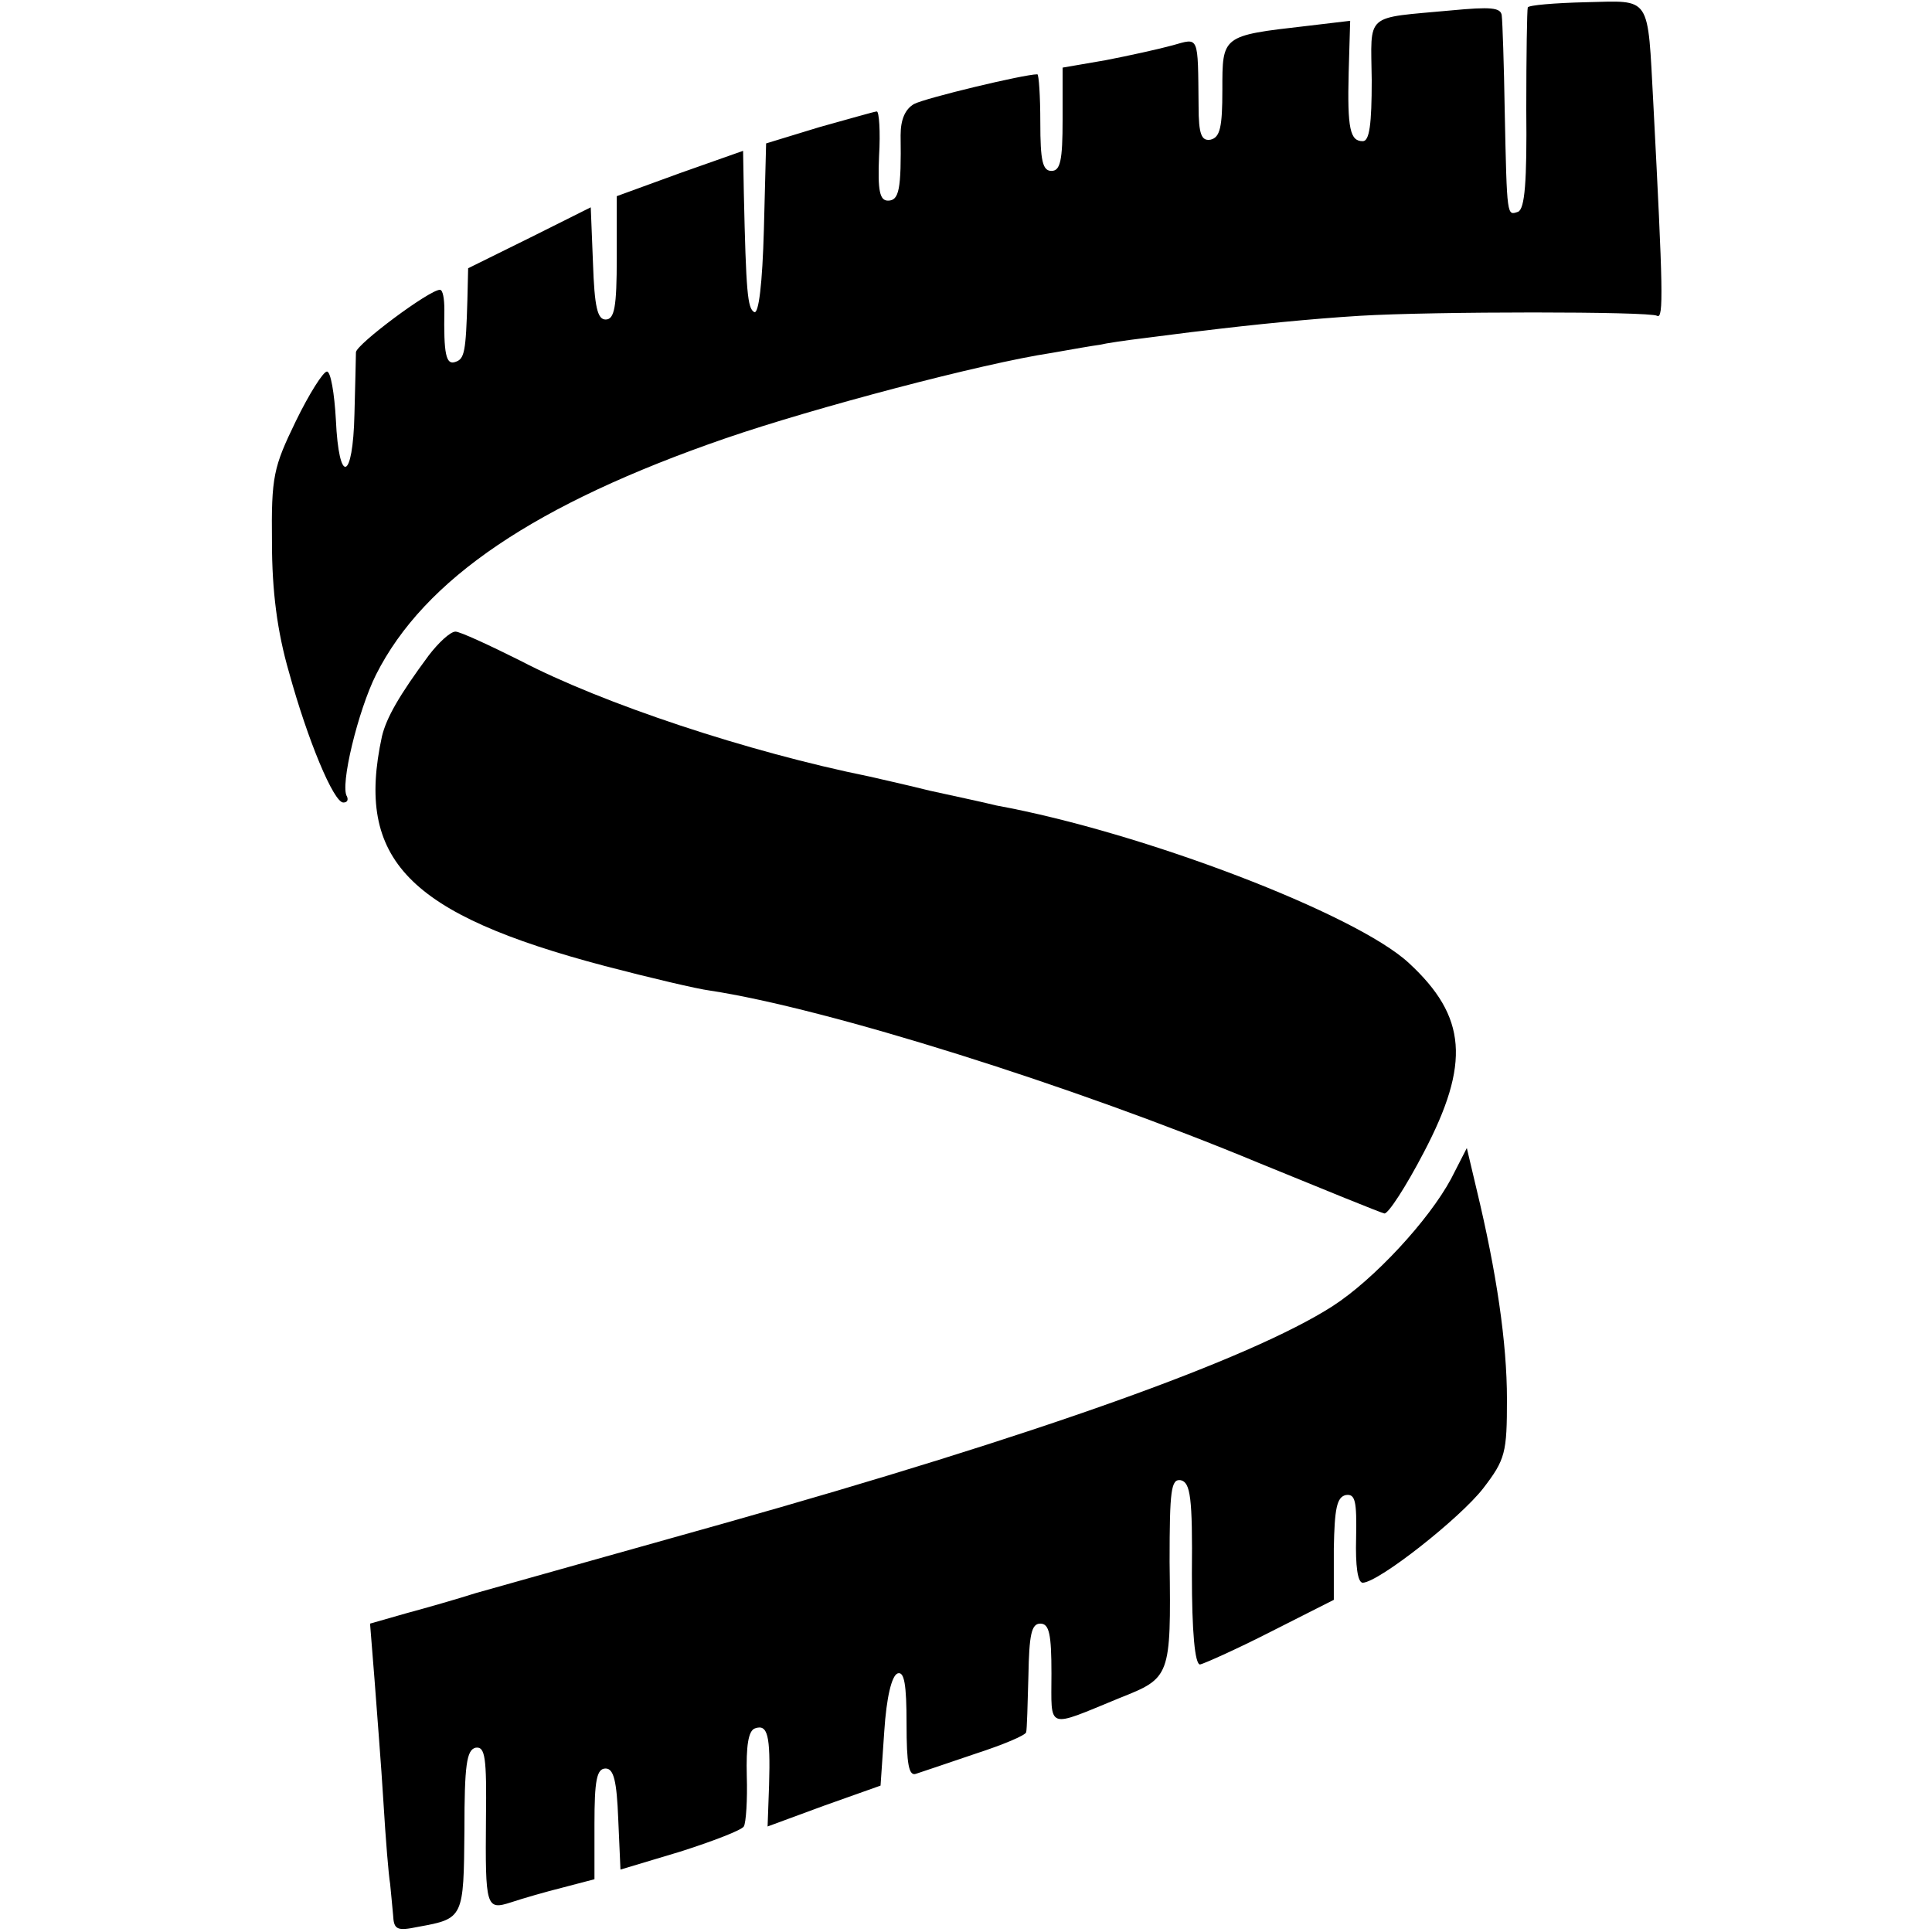
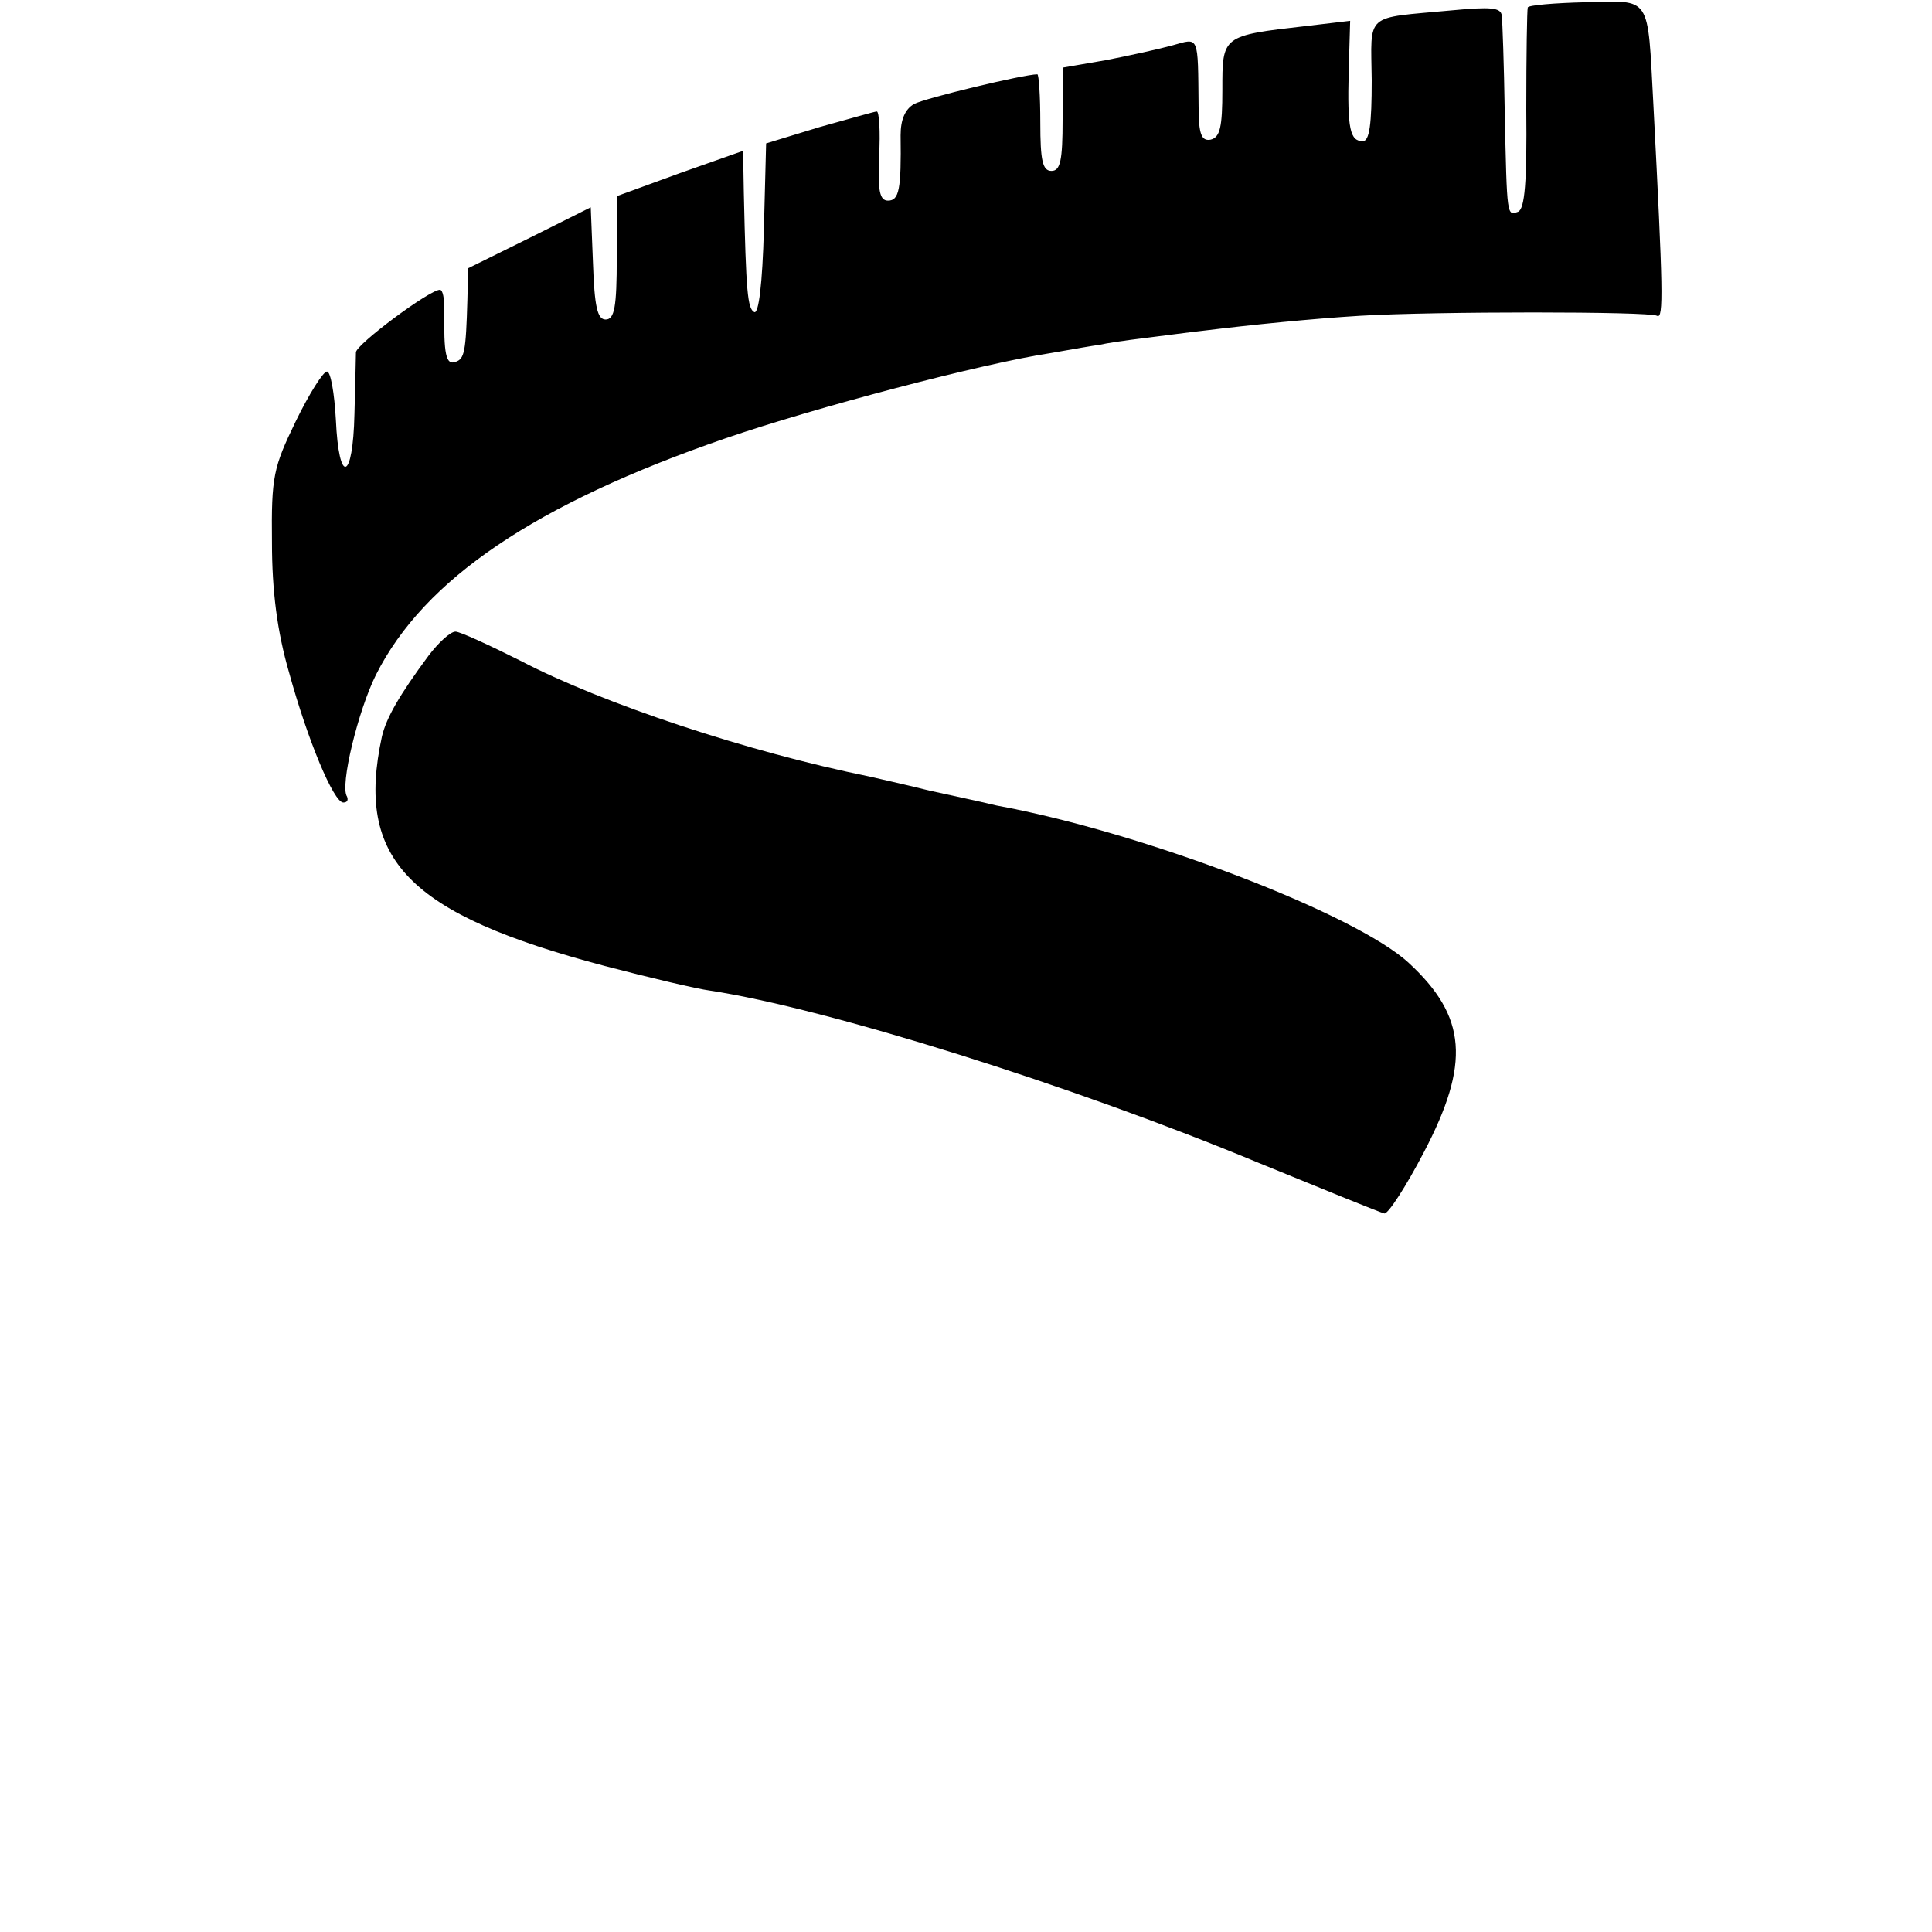
<svg xmlns="http://www.w3.org/2000/svg" version="1.0" width="260pt" height="260pt" viewBox="0 0 260 260" preserveAspectRatio="xMidYMid meet">
  <g transform="translate(0,260) scale(0.1,-0.1)" fill="#000000" stroke="none">
    <path d="M2056 2590 c-1 -3 -2 -65 -2 -137 1 -98 -2 -134 -11 -138 -15 -5 -15 -9 -18 135 -1 63 -3 121 -4 129 -1 11 -15 12 -68 7 -118 -11 -108 -2 -107 -94 0 -59 -3 -82 -12 -82 -17 0 -21 16 -19 93 l2 69 -59 -7 c-114 -13 -113 -13 -113 -86 0 -50 -3 -64 -16 -67 -12 -2 -16 7 -16 45 -1 97 1 92 -35 82 -18 -5 -59 -14 -90 -20 l-58 -10 0 -70 c0 -55 -3 -69 -15 -69 -12 0 -15 14 -15 65 0 36 -2 65 -4 65 -18 0 -151 -32 -166 -40 -12 -7 -18 -21 -18 -42 1 -73 -2 -88 -17 -88 -11 0 -14 13 -12 60 2 33 0 60 -3 60 -3 0 -37 -10 -77 -21 l-72 -22 -3 -116 c-2 -73 -7 -114 -13 -111 -9 5 -11 26 -14 161 l-1 56 -85 -30 -85 -31 0 -83 c0 -66 -3 -83 -15 -83 -11 0 -15 17 -17 76 l-3 75 -82 -41 -83 -41 -1 -42 c-2 -71 -4 -80 -16 -84 -13 -5 -16 11 -15 70 0 15 -2 27 -6 27 -14 0 -112 -73 -113 -84 0 -6 -1 -44 -2 -83 -2 -91 -21 -96 -25 -8 -2 36 -7 65 -12 65 -5 0 -24 -30 -42 -67 -30 -62 -33 -74 -32 -163 0 -65 7 -120 23 -175 25 -91 60 -175 73 -175 5 0 7 3 5 8 -10 14 15 116 39 164 65 129 215 230 470 318 119 41 346 101 439 115 28 5 57 10 65 11 8 2 35 6 60 9 25 3 61 8 80 10 65 8 145 16 210 20 99 6 390 6 400 0 9 -5 8 35 -5 285 -8 148 -2 139 -91 137 -42 -1 -77 -4 -78 -7z" />
    <path d="M577 1718 c-40 -54 -57 -84 -63 -109 -36 -166 35 -239 300 -309 61 -16 125 -31 141 -33 158 -24 489 -128 739 -232 88 -36 164 -67 169 -68 5 -1 29 36 53 82 63 120 58 183 -20 255 -71 66 -358 176 -555 212 -12 3 -53 12 -90 20 -36 9 -73 17 -81 19 -163 33 -359 98 -470 156 -42 21 -81 39 -87 39 -7 0 -23 -15 -36 -32z" />
-     <path d="M1953 1014 c-30 -56 -104 -136 -160 -172 -111 -71 -396 -173 -822 -293 -157 -44 -306 -86 -331 -93 -25 -8 -67 -20 -93 -27 l-49 -14 6 -75 c3 -41 9 -115 12 -165 3 -50 7 -99 9 -110 1 -11 3 -30 4 -42 1 -20 5 -22 34 -16 61 11 61 12 62 130 0 88 3 108 15 111 13 2 15 -13 14 -95 -1 -120 0 -124 34 -113 15 5 46 14 70 20 l42 11 0 74 c0 59 3 75 15 75 11 0 15 -17 17 -68 l3 -68 80 24 c44 14 83 29 86 34 3 5 5 36 4 68 -1 40 2 61 11 64 17 6 21 -9 19 -76 l-2 -56 76 28 76 27 5 73 c3 46 10 75 18 78 9 3 12 -15 12 -68 0 -54 3 -71 13 -67 6 2 42 14 80 27 37 12 68 25 68 29 1 3 2 38 3 76 1 55 4 70 16 70 12 0 15 -14 15 -67 0 -77 -8 -74 92 -33 68 27 69 28 67 183 0 97 2 112 15 110 13 -3 16 -23 15 -126 0 -78 4 -122 11 -122 5 1 48 20 95 44 l85 43 0 69 c1 54 4 69 16 72 13 2 15 -8 14 -58 -1 -37 2 -60 9 -60 22 1 131 87 162 127 30 39 32 48 32 120 0 76 -14 171 -41 283 l-13 55 -21 -41z" />
  </g>
</svg>